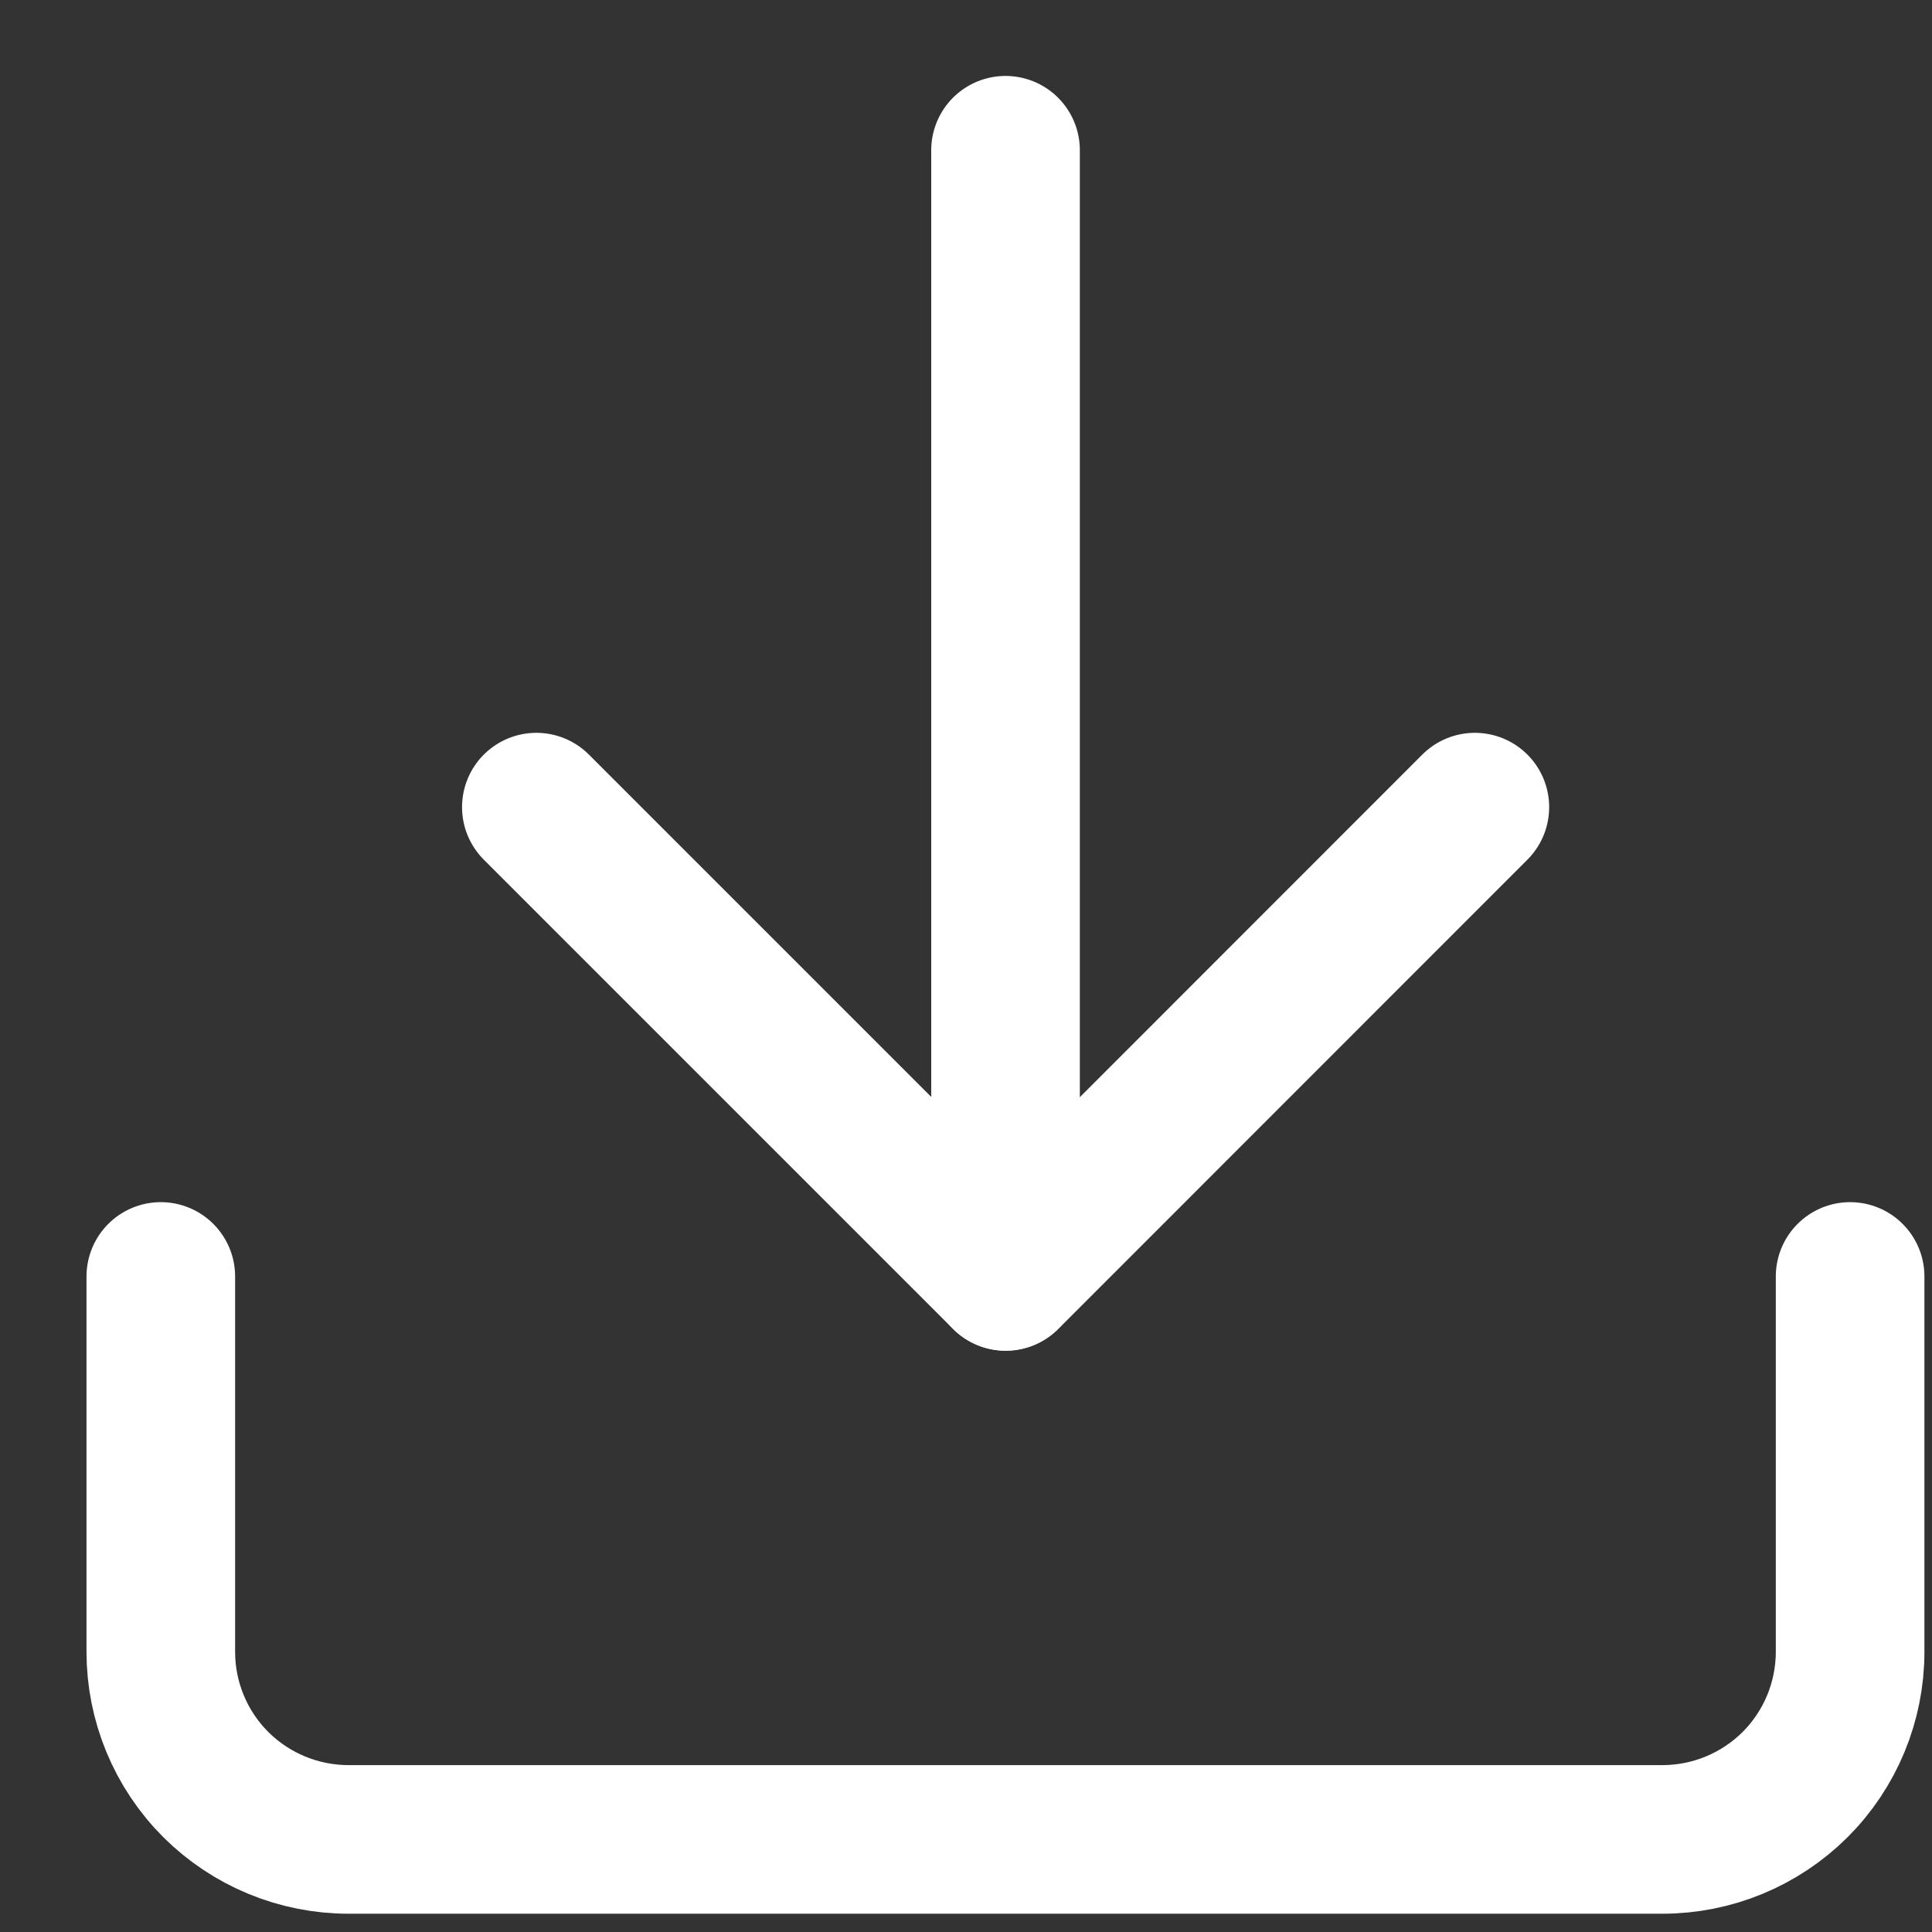
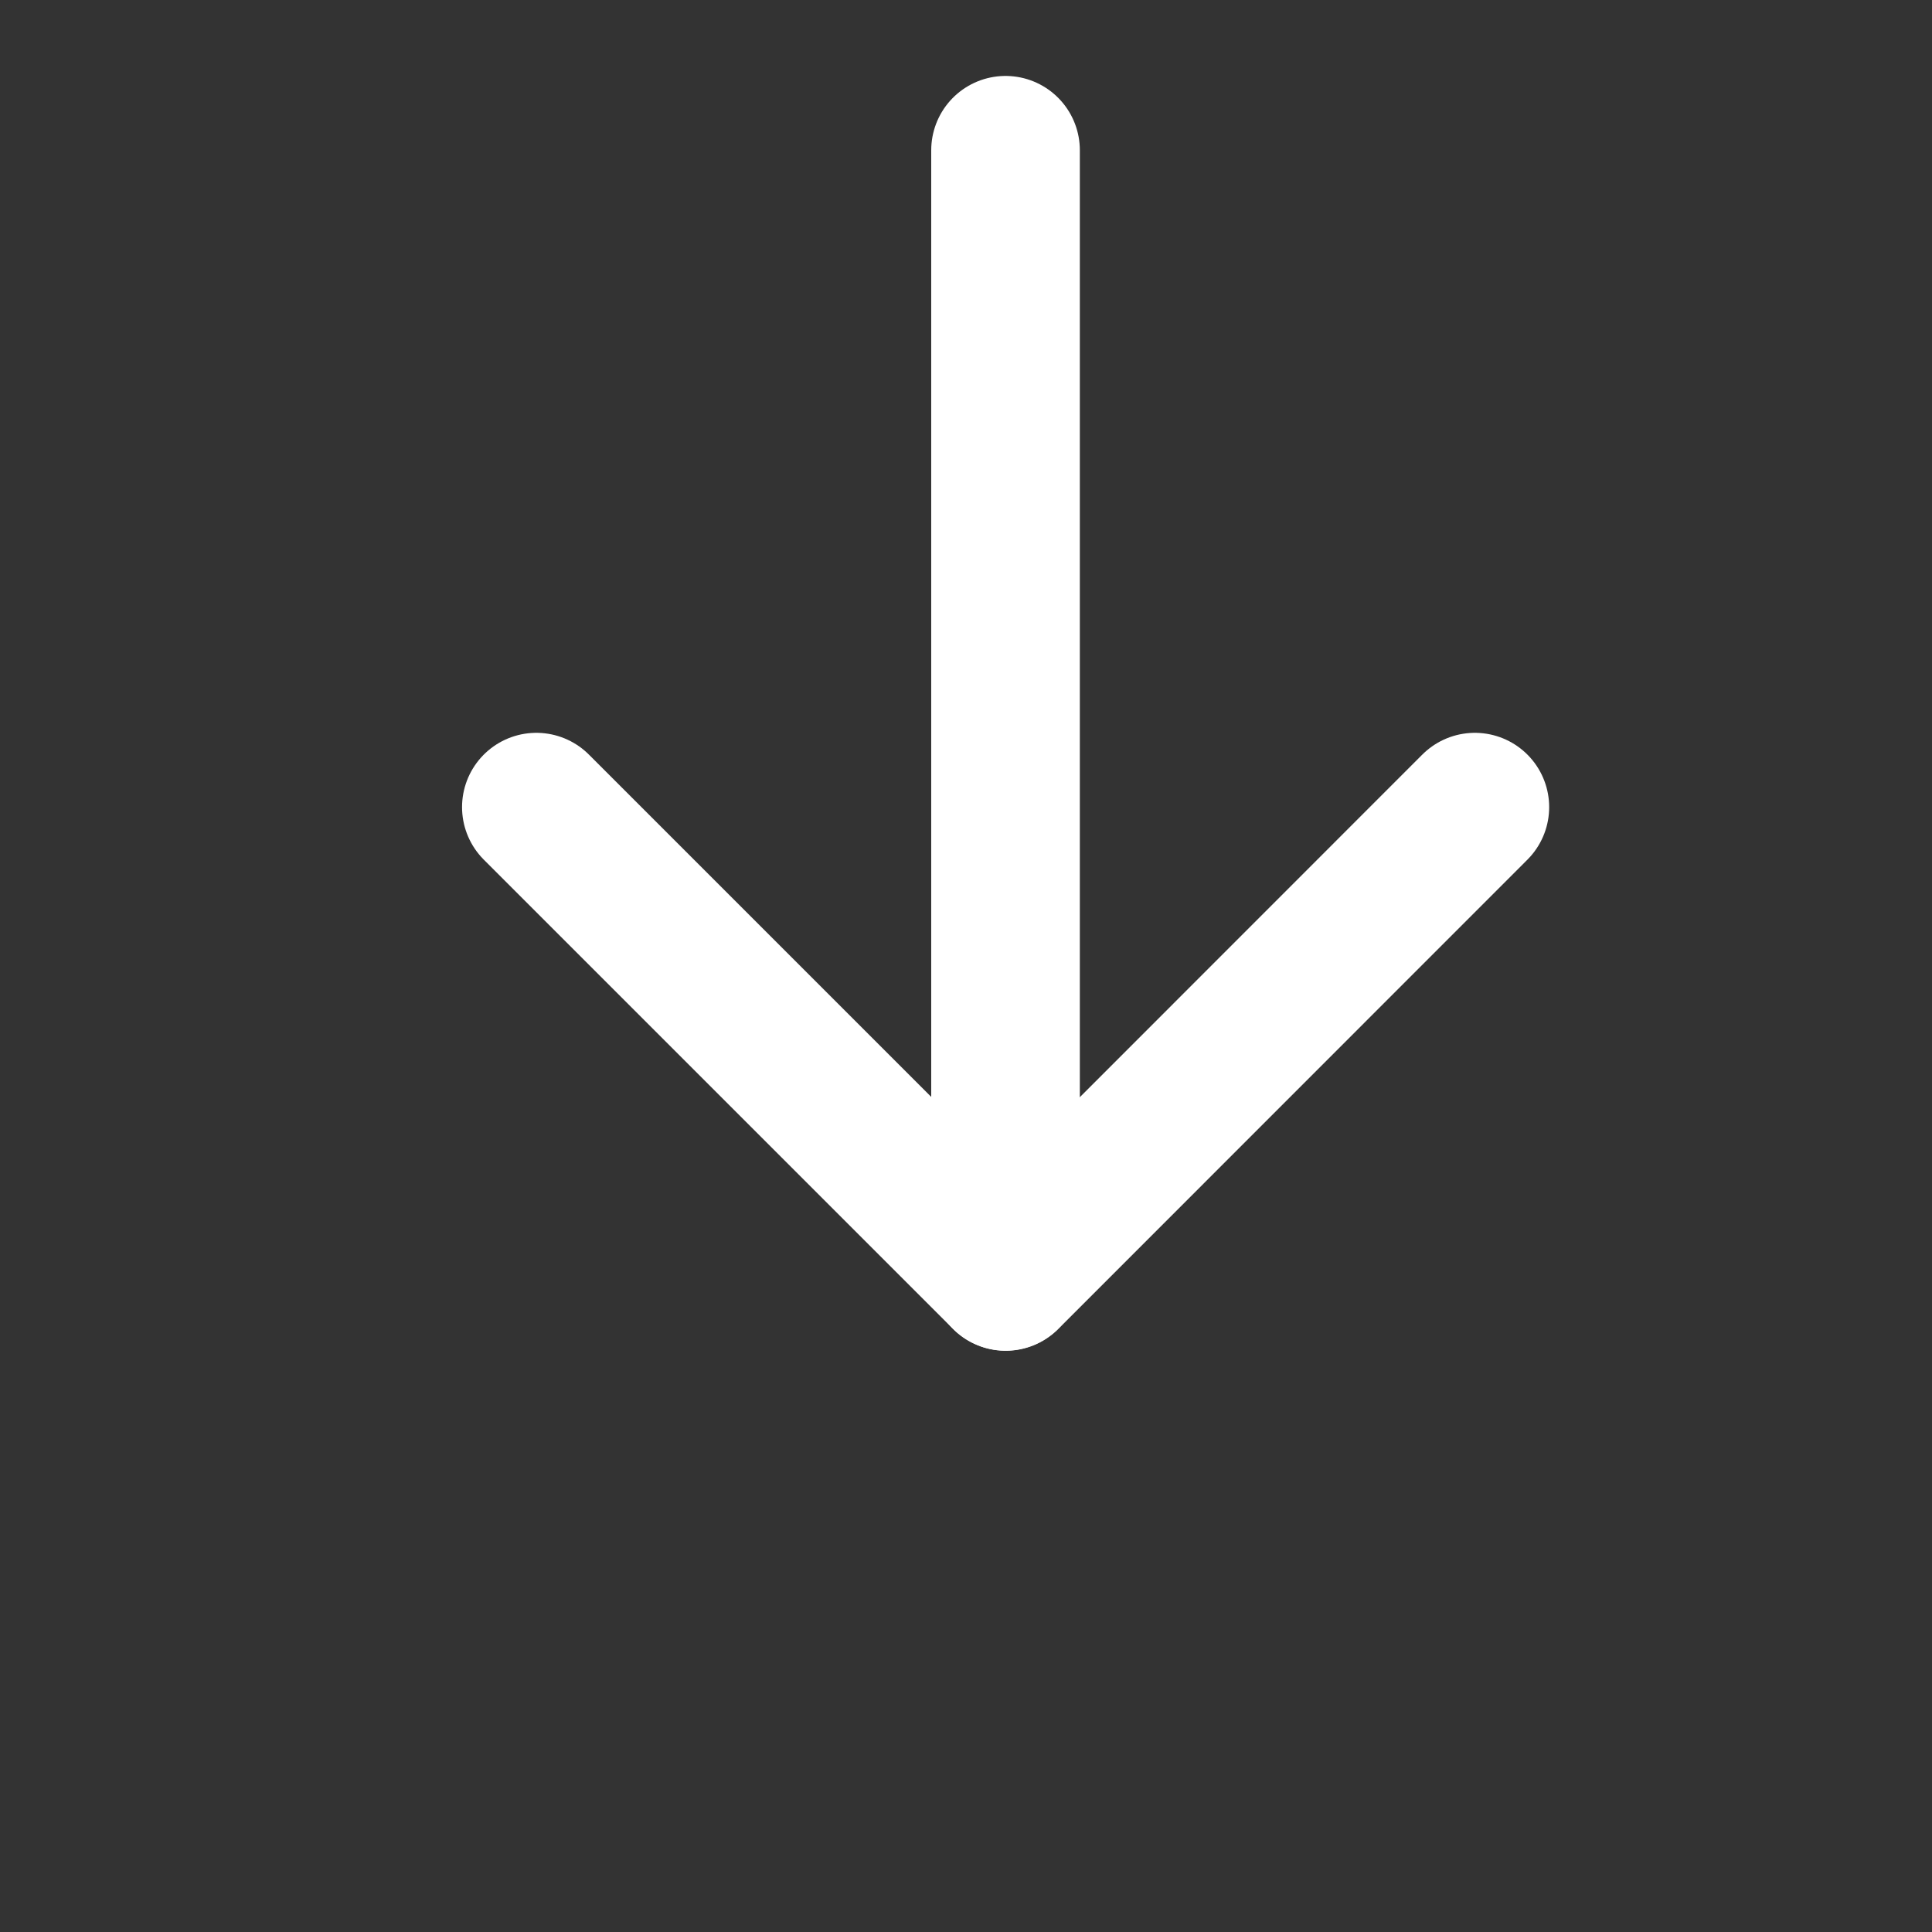
<svg xmlns="http://www.w3.org/2000/svg" width="13" height="13" viewBox="0 0 13 13" fill="none">
  <rect x="0" y="0" width="13" height="13" fill="#333333" stroke="none" />
-   <path d="M12.449 8.589V11.114C12.449 11.45 12.316 11.771 12.079 12.008C11.842 12.244 11.521 12.377 11.186 12.377H2.345C2.01 12.377 1.689 12.244 1.452 12.008C1.215 11.771 1.082 11.45 1.082 11.114V8.589" stroke="white" stroke-linecap="round" stroke-linejoin="round" />
  <path d="M3.609 5.431L6.767 8.589L9.924 5.431" stroke="white" stroke-linecap="round" stroke-linejoin="round" />
  <path d="M6.766 8.588V1.011" stroke="white" stroke-linecap="round" stroke-linejoin="round" />
</svg>